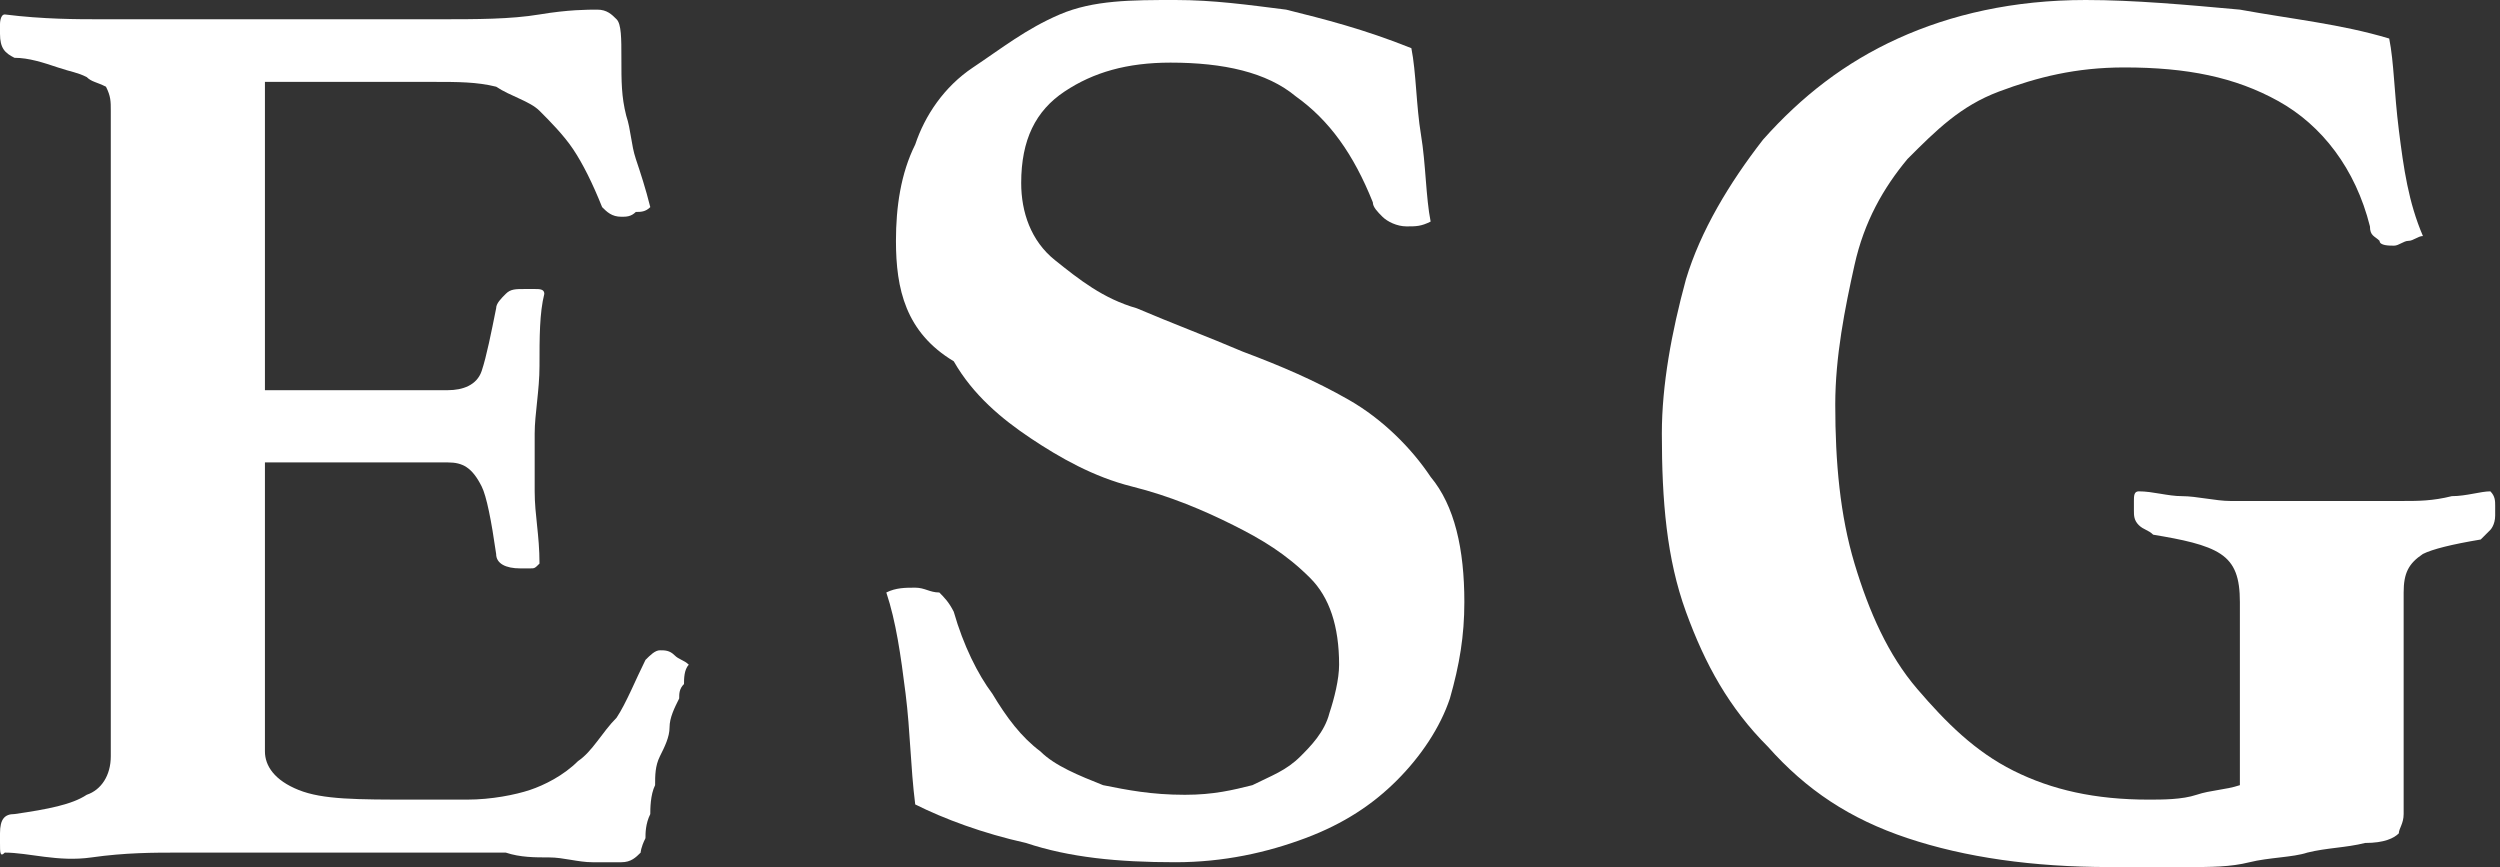
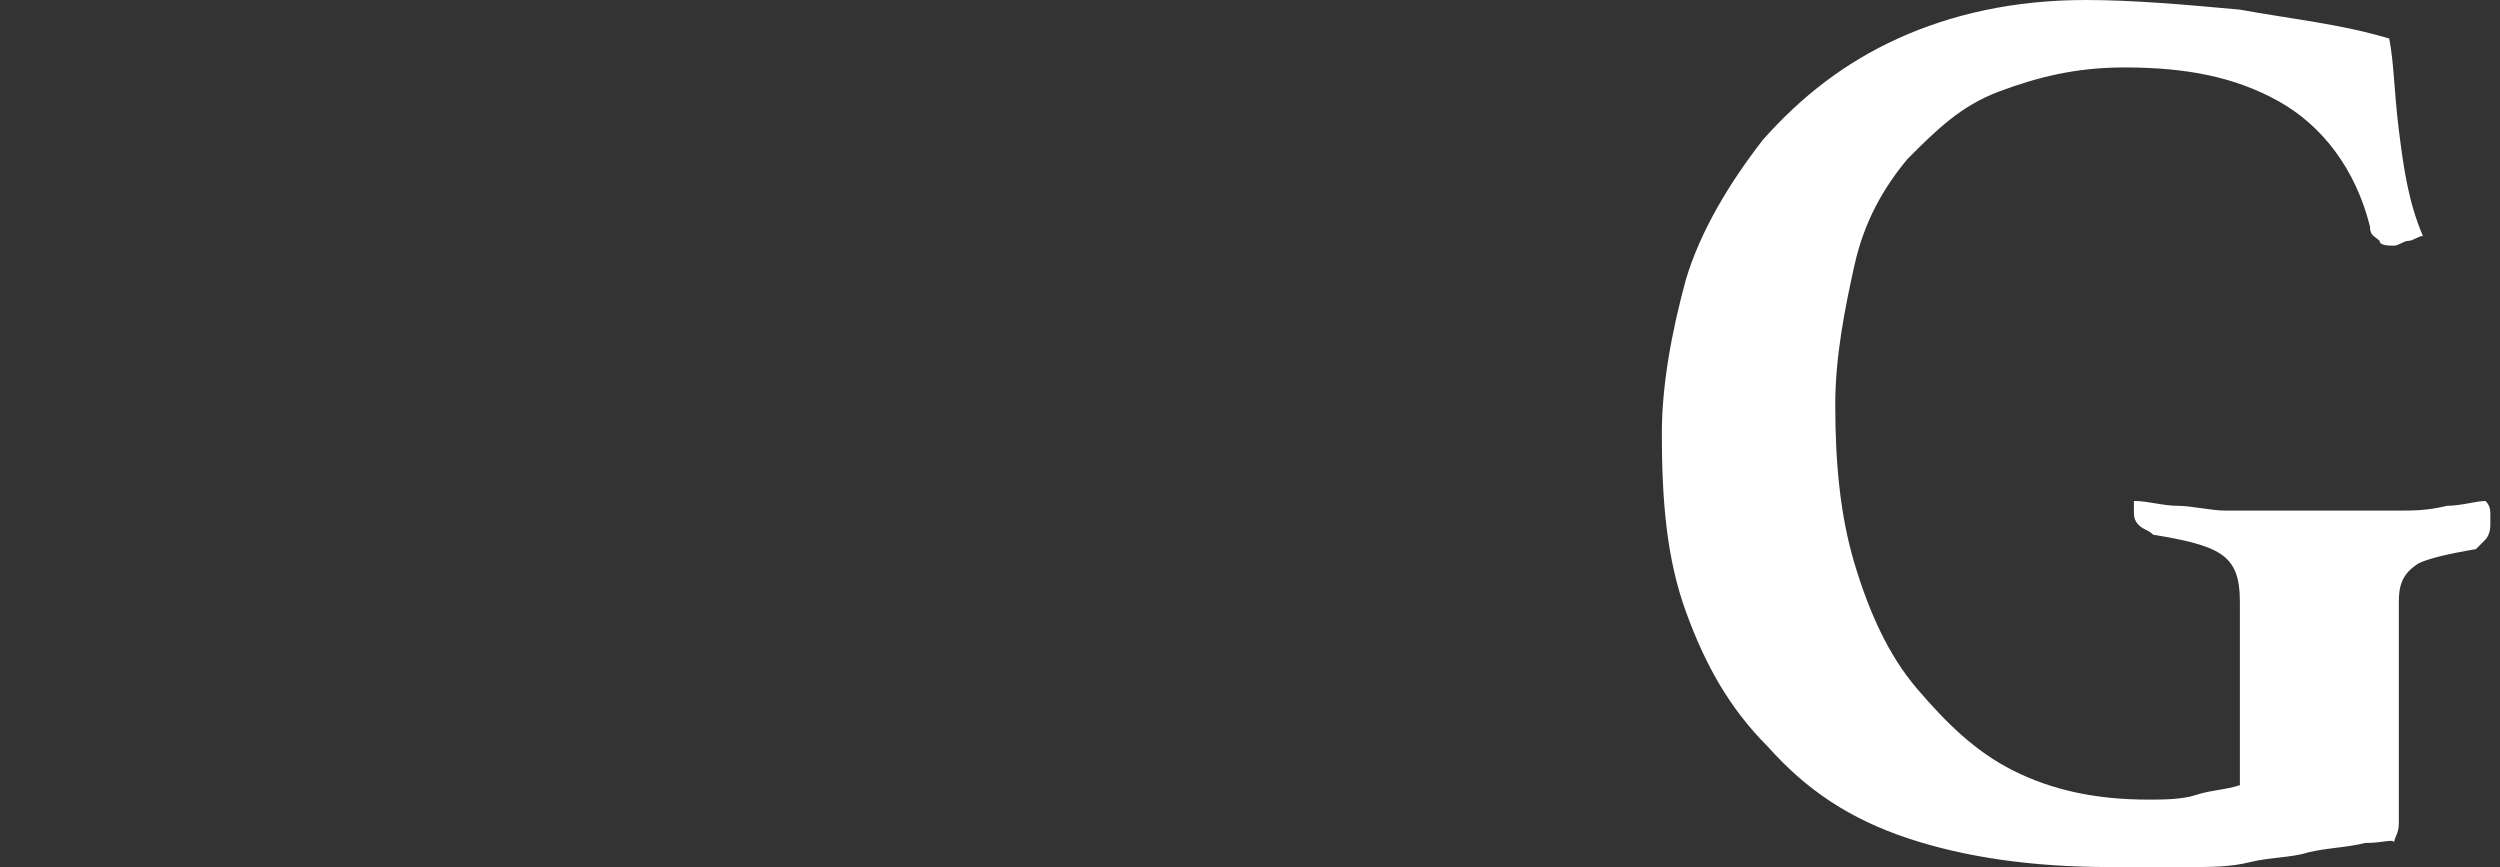
<svg xmlns="http://www.w3.org/2000/svg" version="1.1" id="圖層_1" x="0px" y="0px" width="51.9px" height="18px" viewBox="0 0 51.9 18" style="enable-background:new 0 0 51.9 18;" xml:space="preserve">
  <rect x="0" y="0" width="51.9" height="18" fill="#333333" stroke="none" />
  <style type="text/css">
	.st0{fill:#FFFFFF;}
</style>
  <g>
-     <path class="st0" d="M5.5,1.7v6.4h3.8C9.6,8.1,9.9,8,10,7.7c0.1-0.3,0.2-0.8,0.3-1.3c0-0.1,0.1-0.2,0.2-0.3C10.6,6,10.7,6,10.9,6   c0.1,0,0.1,0,0.2,0c0.1,0,0.2,0,0.2,0.1c-0.1,0.4-0.1,0.9-0.1,1.5c0,0.5-0.1,1-0.1,1.4c0,0.3,0,0.7,0,1.2s0.1,0.9,0.1,1.5   c-0.1,0.1-0.1,0.1-0.2,0.1c-0.1,0-0.2,0-0.2,0c-0.3,0-0.5-0.1-0.5-0.3c-0.1-0.7-0.2-1.2-0.3-1.4C9.8,9.7,9.6,9.6,9.3,9.6H5.5v6   c0,0.3,0.2,0.6,0.7,0.8s1.2,0.2,2.4,0.2h1.1c0.5,0,1-0.1,1.3-0.2c0.3-0.1,0.7-0.3,1-0.6c0.3-0.2,0.5-0.6,0.8-0.9   c0.2-0.3,0.4-0.8,0.6-1.2c0.1-0.1,0.2-0.2,0.3-0.2c0.1,0,0.2,0,0.3,0.1c0.1,0.1,0.2,0.1,0.3,0.2c-0.1,0.1-0.1,0.3-0.1,0.4   c-0.1,0.1-0.1,0.2-0.1,0.3c-0.1,0.2-0.2,0.4-0.2,0.6s-0.1,0.4-0.2,0.6c-0.1,0.2-0.1,0.4-0.1,0.6c-0.1,0.2-0.1,0.5-0.1,0.6   c-0.1,0.2-0.1,0.4-0.1,0.5c-0.1,0.2-0.1,0.3-0.1,0.3c-0.1,0.1-0.2,0.2-0.4,0.2c-0.1,0-0.3,0-0.6,0c-0.3,0-0.6-0.1-0.9-0.1   c-0.3,0-0.6,0-0.9-0.1c-0.3,0-0.6,0-0.8,0h-6c-0.5,0-1.1,0-1.8,0.1c-0.7,0.1-1.3-0.1-1.8-0.1C0,17.8,0,17.7,0,17.5s0-0.2,0-0.2   c0-0.3,0.1-0.4,0.3-0.4c0.7-0.1,1.2-0.2,1.5-0.4c0.3-0.1,0.5-0.4,0.5-0.8V2.3c0-0.2,0-0.3-0.1-0.5C2,1.7,1.9,1.7,1.8,1.6   C1.6,1.5,1.5,1.5,1.2,1.4C0.9,1.3,0.6,1.2,0.3,1.2C0.1,1.1,0,1,0,0.7c0-0.1,0-0.2,0-0.2s0-0.2,0.1-0.2c0.8,0.1,1.5,0.1,2,0.1   s1.1,0,1.5,0h5.5c0.8,0,1.5,0,2.1-0.1c0.6-0.1,1-0.1,1.2-0.1c0.2,0,0.3,0.1,0.4,0.2c0.1,0.1,0.1,0.4,0.1,0.8   C12.9,1.7,12.9,2,13,2.4c0.1,0.3,0.1,0.6,0.2,0.9c0.1,0.3,0.2,0.6,0.3,1c-0.1,0.1-0.2,0.1-0.3,0.1c-0.1,0.1-0.2,0.1-0.3,0.1   c-0.2,0-0.3-0.1-0.4-0.2c-0.2-0.5-0.4-0.9-0.6-1.2c-0.2-0.3-0.5-0.6-0.7-0.8c-0.2-0.2-0.6-0.3-0.9-0.5C9.9,1.7,9.5,1.7,9,1.7   L5.5,1.7L5.5,1.7z" />
-     <path class="st0" d="M29.7,4.6c-0.2,0.1-0.3,0.1-0.5,0.1c-0.2,0-0.4-0.1-0.5-0.2c-0.1-0.1-0.2-0.2-0.2-0.3c-0.4-1-0.9-1.7-1.6-2.2   c-0.6-0.5-1.5-0.7-2.6-0.7c-0.9,0-1.6,0.2-2.2,0.6c-0.6,0.4-0.9,1-0.9,1.9c0,0.6,0.2,1.2,0.7,1.6c0.5,0.4,1,0.8,1.7,1   c0.7,0.3,1.5,0.6,2.2,0.9c0.8,0.3,1.5,0.6,2.2,1c0.7,0.4,1.3,1,1.7,1.6c0.5,0.6,0.7,1.5,0.7,2.6c0,0.7-0.1,1.3-0.3,2   c-0.2,0.6-0.6,1.2-1.1,1.7c-0.5,0.5-1.1,0.9-1.9,1.2c-0.8,0.3-1.7,0.5-2.7,0.5c-1.2,0-2.2-0.1-3.1-0.4c-0.9-0.2-1.7-0.5-2.3-0.8   c-0.1-0.8-0.1-1.5-0.2-2.3c-0.1-0.8-0.2-1.5-0.4-2.1c0.2-0.1,0.4-0.1,0.6-0.1c0.2,0,0.3,0.1,0.5,0.1c0.1,0.1,0.2,0.2,0.3,0.4   c0.2,0.7,0.5,1.3,0.8,1.7c0.3,0.5,0.6,0.9,1,1.2c0.3,0.3,0.8,0.5,1.3,0.7c0.5,0.1,1,0.2,1.7,0.2c0.6,0,1-0.1,1.4-0.2   c0.4-0.2,0.7-0.3,1-0.6c0.2-0.2,0.5-0.5,0.6-0.9c0.1-0.3,0.2-0.7,0.2-1c0-0.8-0.2-1.4-0.6-1.8c-0.5-0.5-1-0.8-1.6-1.1   c-0.6-0.3-1.3-0.6-2.1-0.8c-0.8-0.2-1.5-0.6-2.1-1c-0.6-0.4-1.2-0.9-1.6-1.6C18.8,6.9,18.6,6,18.6,5c0-0.7,0.1-1.4,0.4-2   c0.2-0.6,0.6-1.2,1.2-1.6s1.1-0.8,1.8-1.1C22.7,0,23.5,0,24.4,0c0.8,0,1.5,0.1,2.3,0.2c0.8,0.2,1.6,0.4,2.6,0.8   c0.1,0.5,0.1,1.2,0.2,1.8S29.6,4.1,29.7,4.6z" />
-     <path class="st0" d="M49.1,17.5c-0.4,0.1-0.8,0.1-1.2,0.2c-0.3,0.1-0.8,0.1-1.2,0.2s-0.8,0.1-1.3,0.1c-0.5,0-1,0-1.6,0   c-1.6,0-3-0.2-4.2-0.6s-2.1-1-2.9-1.9c-0.8-0.8-1.3-1.7-1.7-2.8s-0.5-2.3-0.5-3.7c0-1,0.2-2.1,0.5-3.2c0.3-1,0.9-2,1.6-2.9   c0.8-0.9,1.7-1.6,2.8-2.1C40.5,0.3,41.8,0,43.3,0c1,0,2.1,0.1,3.2,0.2c1.1,0.2,2.1,0.3,3.1,0.6c0.1,0.5,0.1,1.1,0.2,1.9   c0.1,0.8,0.2,1.5,0.5,2.2c-0.1,0-0.2,0.1-0.3,0.1c-0.1,0-0.2,0.1-0.3,0.1c-0.1,0-0.3,0-0.3-0.1c-0.1-0.1-0.2-0.1-0.2-0.3   c-0.3-1.2-1-2.1-1.9-2.6s-1.9-0.7-3.2-0.7c-1,0-1.8,0.2-2.6,0.5s-1.3,0.8-1.9,1.4c-0.5,0.6-0.9,1.3-1.1,2.2s-0.4,1.9-0.4,2.9   c0,1.2,0.1,2.3,0.4,3.3c0.3,1,0.7,1.9,1.3,2.6c0.6,0.7,1.2,1.3,2,1.7s1.7,0.6,2.8,0.6c0.3,0,0.7,0,1-0.1s0.6-0.1,0.9-0.2v-3.8   c0-0.5-0.1-0.8-0.4-1c-0.3-0.2-0.8-0.3-1.4-0.4c-0.1-0.1-0.2-0.1-0.3-0.2c-0.1-0.1-0.1-0.2-0.1-0.3c0-0.1,0-0.1,0-0.2   c0-0.1,0-0.2,0.1-0.2c0.3,0,0.6,0.1,0.9,0.1c0.3,0,0.7,0.1,1,0.1c0.3,0,0.7,0,1,0c0.3,0,0.6,0,0.8,0c0.2,0,0.5,0,0.8,0   c0.3,0,0.6,0,1,0c0.3,0,0.6,0,1-0.1c0.3,0,0.6-0.1,0.8-0.1c0.1,0.1,0.1,0.2,0.1,0.3c0,0.1,0,0.2,0,0.2c0,0.2-0.1,0.3-0.1,0.3   c-0.1,0.1-0.1,0.1-0.2,0.2c-0.6,0.1-1,0.2-1.2,0.3c-0.3,0.2-0.4,0.4-0.4,0.8v4.6c0,0.2-0.1,0.3-0.1,0.4   C49.7,17.4,49.5,17.5,49.1,17.5z" />
+     <path class="st0" d="M49.1,17.5c-0.4,0.1-0.8,0.1-1.2,0.2c-0.3,0.1-0.8,0.1-1.2,0.2s-0.8,0.1-1.3,0.1c-0.5,0-1,0-1.6,0   c-1.6,0-3-0.2-4.2-0.6s-2.1-1-2.9-1.9c-0.8-0.8-1.3-1.7-1.7-2.8s-0.5-2.3-0.5-3.7c0-1,0.2-2.1,0.5-3.2c0.3-1,0.9-2,1.6-2.9   c0.8-0.9,1.7-1.6,2.8-2.1C40.5,0.3,41.8,0,43.3,0c1,0,2.1,0.1,3.2,0.2c1.1,0.2,2.1,0.3,3.1,0.6c0.1,0.5,0.1,1.1,0.2,1.9   c0.1,0.8,0.2,1.5,0.5,2.2c-0.1,0-0.2,0.1-0.3,0.1c-0.1,0-0.2,0.1-0.3,0.1c-0.1,0-0.3,0-0.3-0.1c-0.1-0.1-0.2-0.1-0.2-0.3   c-0.3-1.2-1-2.1-1.9-2.6s-1.9-0.7-3.2-0.7c-1,0-1.8,0.2-2.6,0.5s-1.3,0.8-1.9,1.4c-0.5,0.6-0.9,1.3-1.1,2.2s-0.4,1.9-0.4,2.9   c0,1.2,0.1,2.3,0.4,3.3c0.3,1,0.7,1.9,1.3,2.6c0.6,0.7,1.2,1.3,2,1.7s1.7,0.6,2.8,0.6c0.3,0,0.7,0,1-0.1s0.6-0.1,0.9-0.2v-3.8   c0-0.5-0.1-0.8-0.4-1c-0.3-0.2-0.8-0.3-1.4-0.4c-0.1-0.1-0.2-0.1-0.3-0.2c-0.1-0.1-0.1-0.2-0.1-0.3c0-0.1,0-0.1,0-0.2   c0.3,0,0.6,0.1,0.9,0.1c0.3,0,0.7,0.1,1,0.1c0.3,0,0.7,0,1,0c0.3,0,0.6,0,0.8,0c0.2,0,0.5,0,0.8,0   c0.3,0,0.6,0,1,0c0.3,0,0.6,0,1-0.1c0.3,0,0.6-0.1,0.8-0.1c0.1,0.1,0.1,0.2,0.1,0.3c0,0.1,0,0.2,0,0.2c0,0.2-0.1,0.3-0.1,0.3   c-0.1,0.1-0.1,0.1-0.2,0.2c-0.6,0.1-1,0.2-1.2,0.3c-0.3,0.2-0.4,0.4-0.4,0.8v4.6c0,0.2-0.1,0.3-0.1,0.4   C49.7,17.4,49.5,17.5,49.1,17.5z" />
  </g>
</svg>